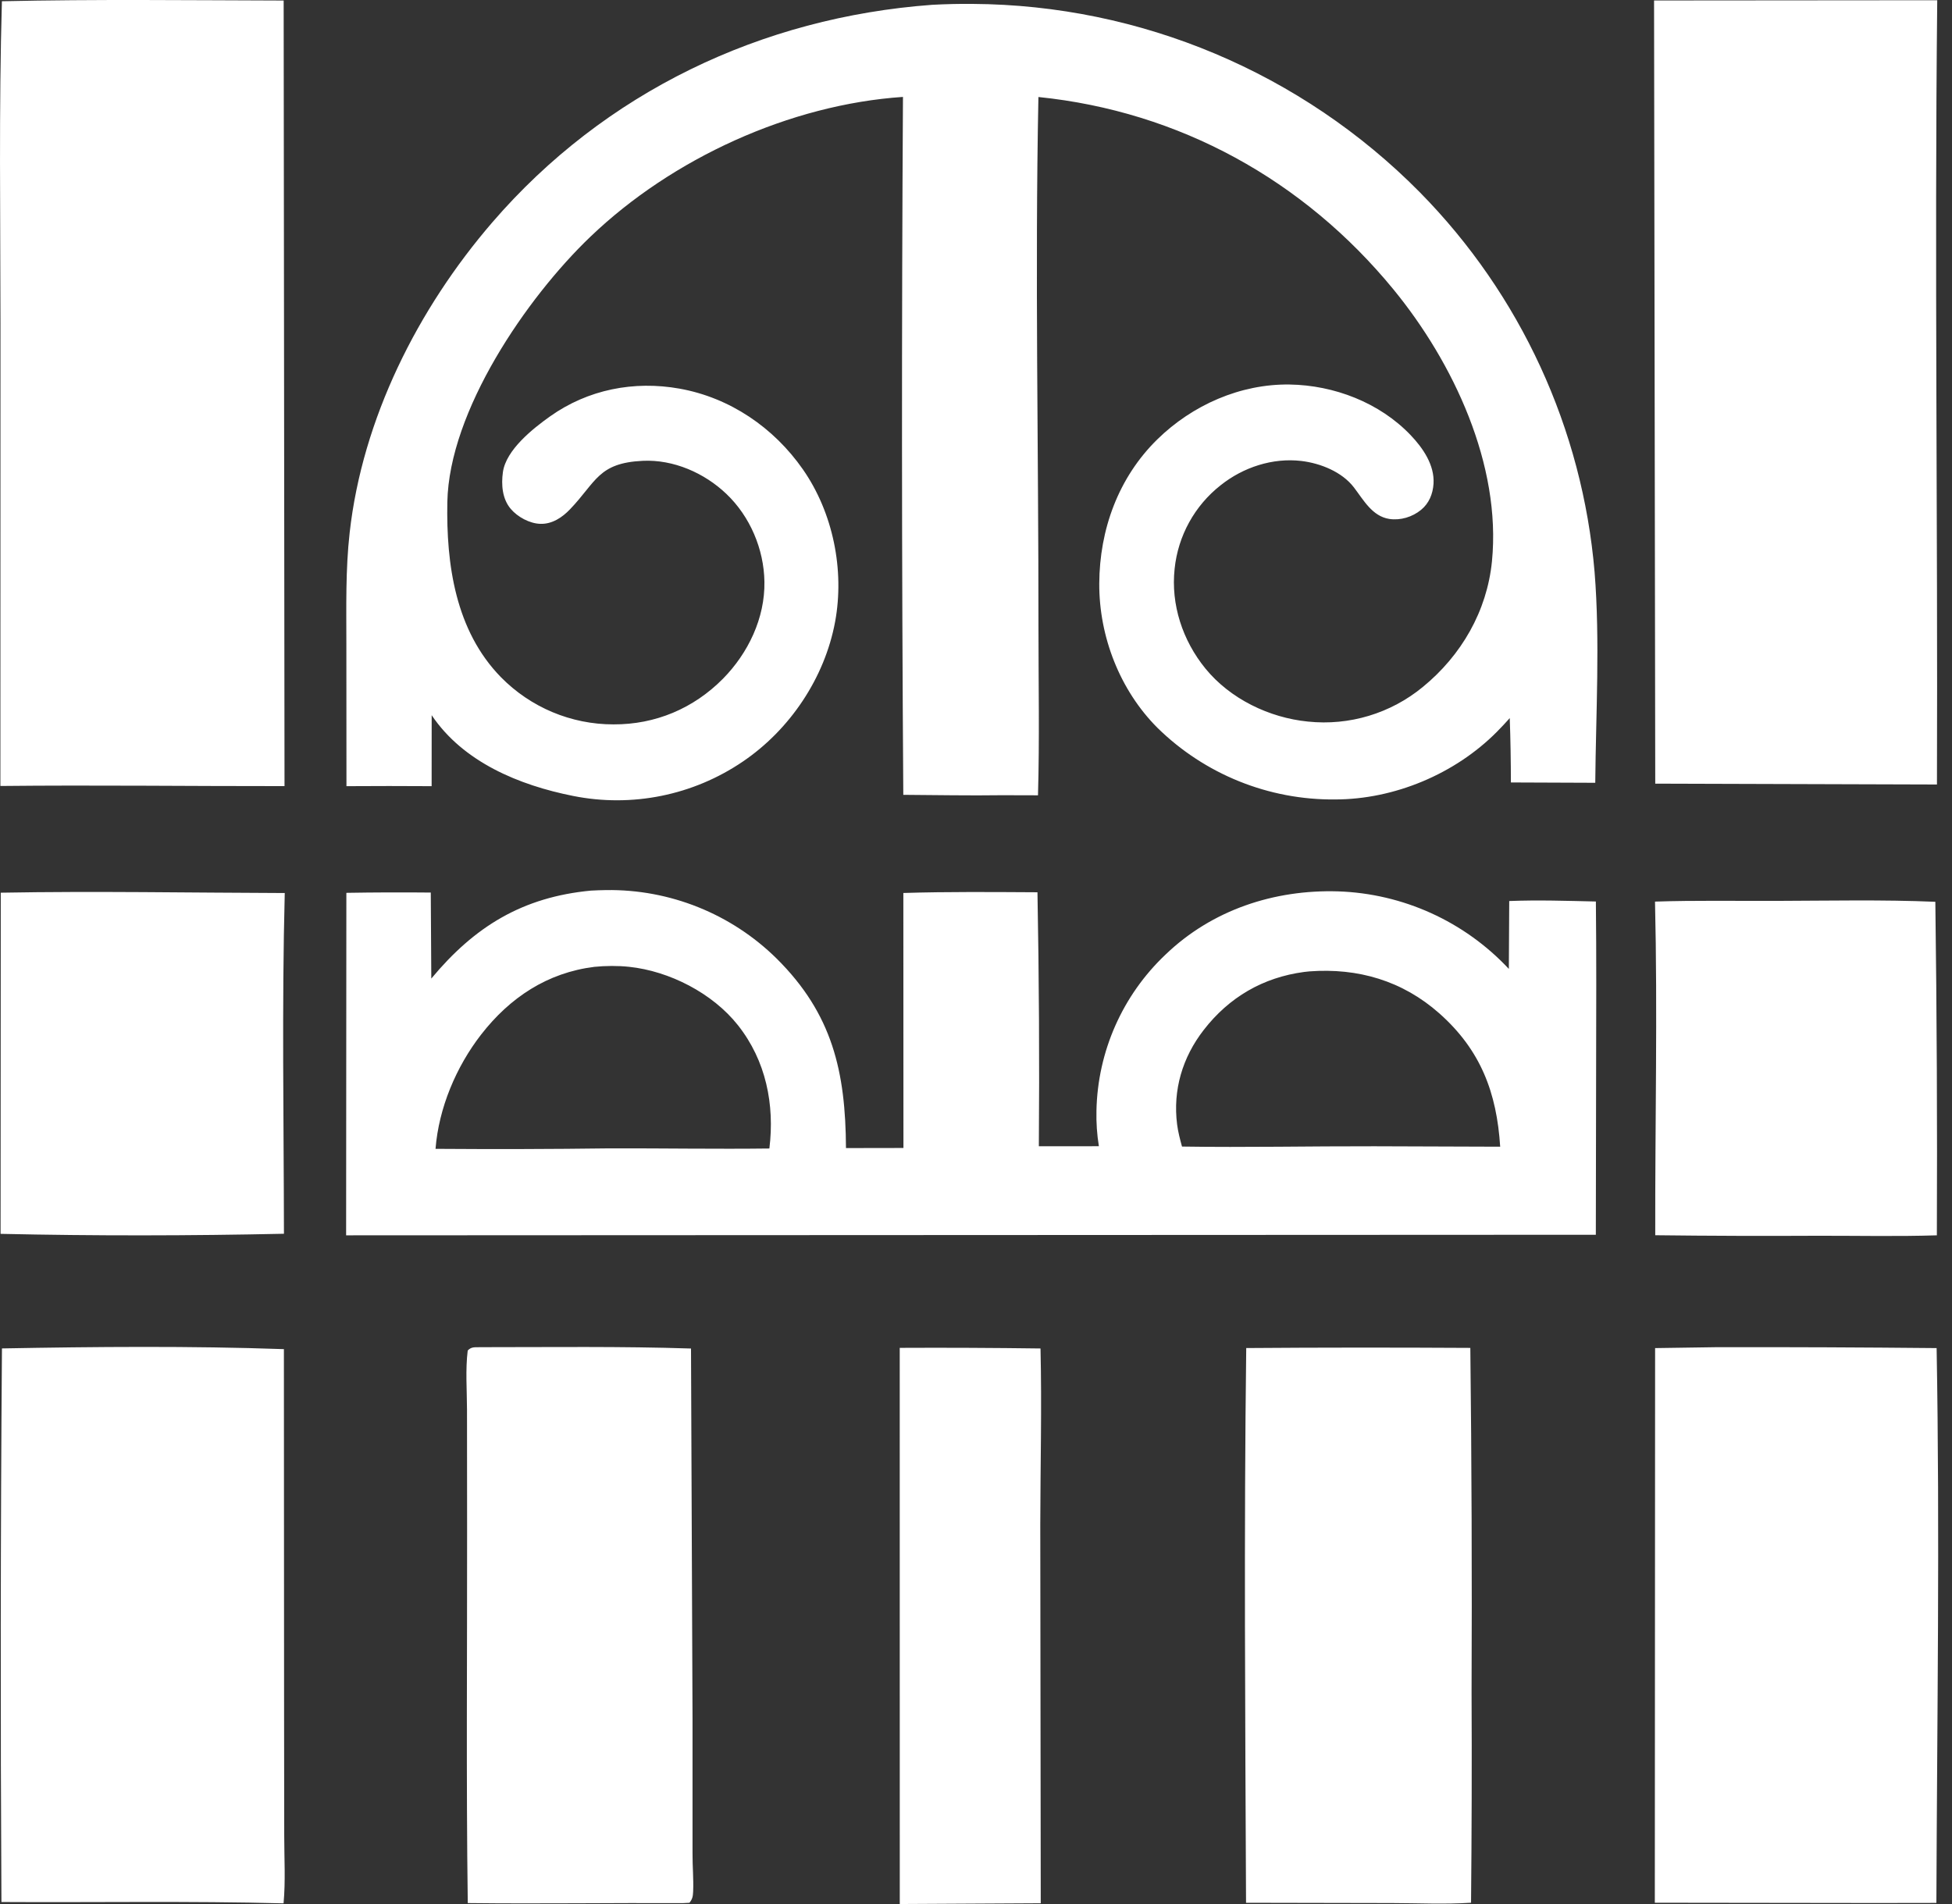
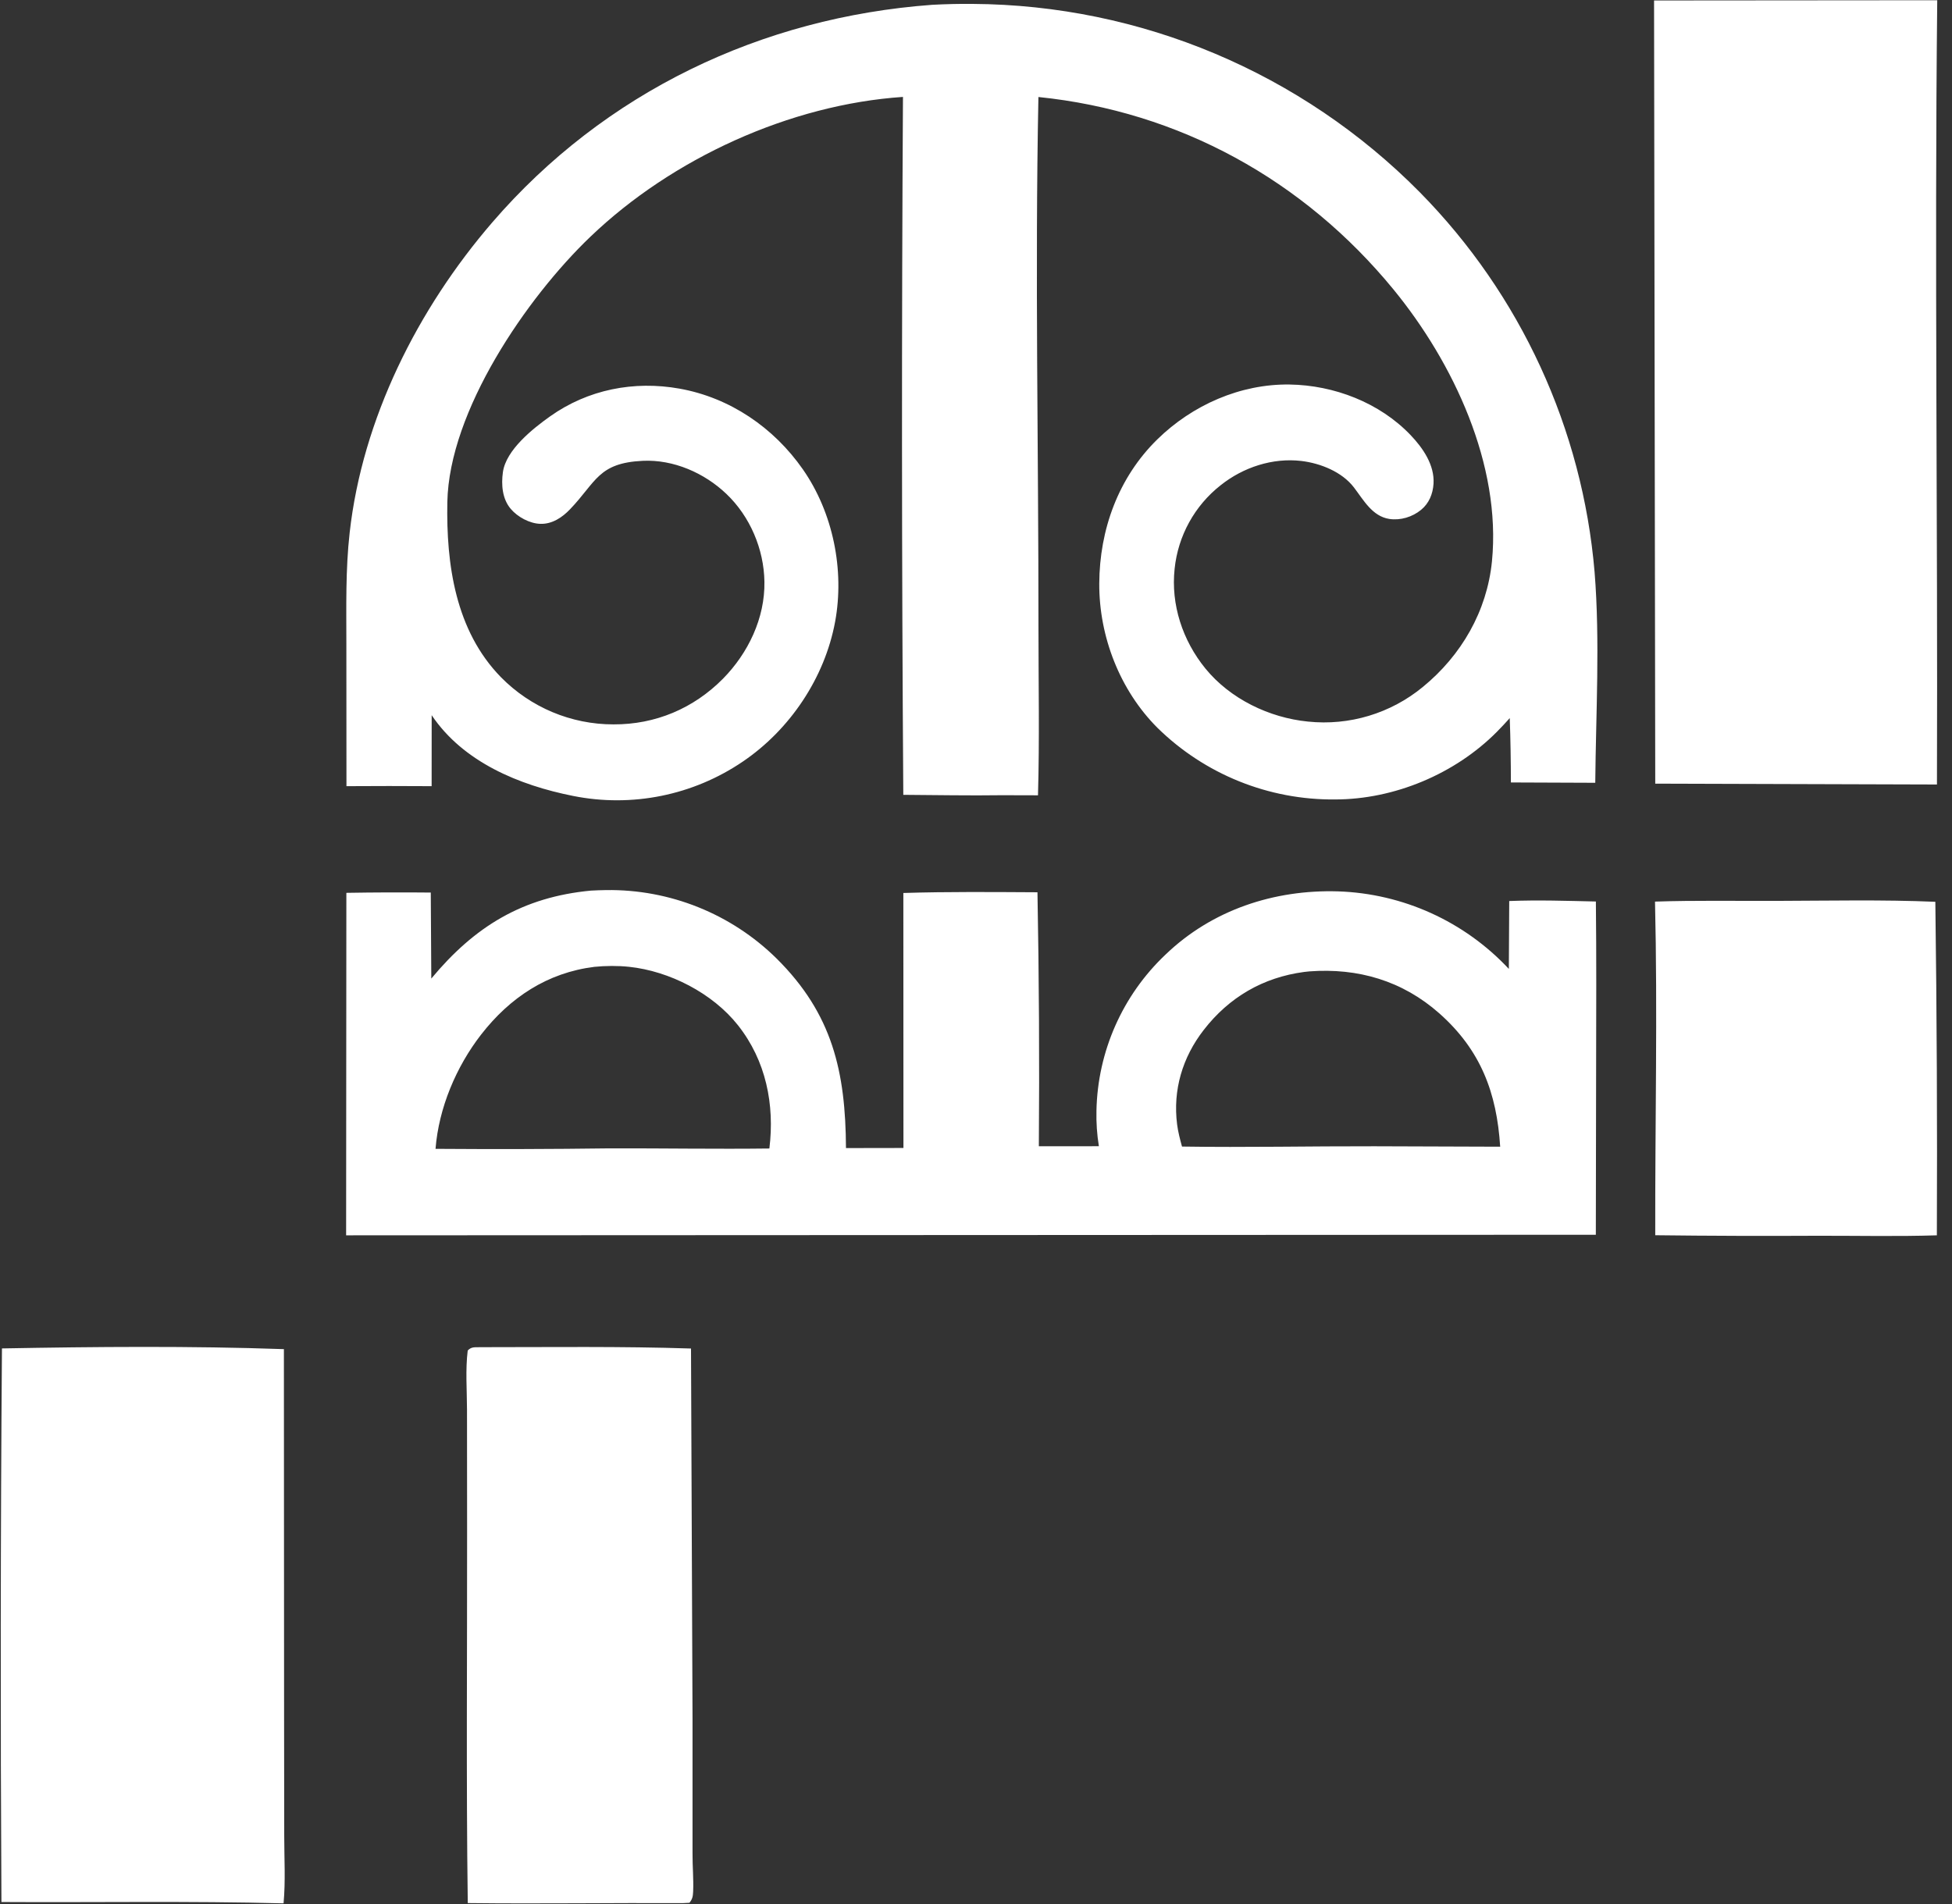
<svg xmlns="http://www.w3.org/2000/svg" width="41" height="40" viewBox="0 0 41 40" fill="none">
  <rect x="0" y="0" width="41" height="40" fill="#333333" stroke="none" />
-   <path d="M0.008 16.512L0.01 6.79C0.009 4.537 -0.025 2.278 0.04 0.026C2.009 -0.018 3.988 0.006 5.958 0.011L5.976 16.515C3.987 16.517 1.997 16.491 0.008 16.512Z" fill="white" />
  <path d="M34.767 16.463L34.742 0.01L40.69 0.005C40.631 5.495 40.703 10.99 40.684 16.481L34.767 16.463Z" fill="white" />
  <path d="M7.277 16.516L7.275 13.526C7.275 12.748 7.257 11.967 7.344 11.193C7.612 8.796 8.776 6.486 10.34 4.672C12.7 1.935 15.994 0.364 19.58 0.101C19.864 0.086 20.148 0.079 20.431 0.082C23.961 0.104 27.338 1.526 29.82 4.037C31.939 6.187 33.239 9.012 33.493 12.02C33.609 13.46 33.52 14.994 33.507 16.445L31.735 16.438C31.734 15.988 31.727 15.537 31.711 15.086C31.623 15.185 31.532 15.282 31.439 15.376C30.562 16.259 29.289 16.794 28.043 16.795C26.648 16.809 25.305 16.267 24.31 15.289C23.522 14.5 23.084 13.372 23.089 12.261C23.094 11.124 23.491 10.031 24.31 9.229C25.044 8.51 26.052 8.063 27.087 8.078C28.022 8.092 28.978 8.459 29.629 9.141C29.888 9.413 30.134 9.769 30.11 10.162C30.096 10.377 30.016 10.575 29.846 10.713C29.665 10.861 29.416 10.937 29.182 10.902C28.823 10.847 28.64 10.504 28.438 10.24C28.187 9.912 27.735 9.732 27.334 9.684C26.73 9.613 26.112 9.817 25.64 10.193C25.093 10.622 24.744 11.255 24.672 11.947C24.59 12.703 24.84 13.457 25.319 14.045C25.84 14.683 26.658 15.078 27.472 15.159C28.341 15.25 29.21 14.988 29.885 14.432C30.694 13.77 31.233 12.84 31.337 11.794C31.537 9.765 30.526 7.615 29.268 6.08C27.385 3.783 24.768 2.339 21.811 2.038C21.737 5.743 21.814 9.458 21.812 13.164C21.812 14.344 21.836 15.529 21.802 16.708L21.049 16.706C20.357 16.716 19.664 16.702 18.973 16.698C18.939 11.811 18.937 6.923 18.966 2.036C16.591 2.196 14.118 3.328 12.401 4.973C11.057 6.259 9.433 8.636 9.396 10.548C9.371 11.858 9.566 13.249 10.522 14.227C11.145 14.861 11.996 15.219 12.885 15.218C13.766 15.222 14.566 14.884 15.184 14.26C15.714 13.723 16.069 12.985 16.056 12.221C16.046 11.537 15.754 10.849 15.257 10.376C14.795 9.935 14.145 9.65 13.5 9.681C12.563 9.726 12.526 10.121 11.973 10.699C11.809 10.871 11.598 11.012 11.351 11.005C11.126 10.999 10.873 10.862 10.728 10.691C10.549 10.481 10.526 10.182 10.563 9.919C10.629 9.451 11.19 9.006 11.554 8.747C12.35 8.182 13.315 7.994 14.27 8.164C15.331 8.353 16.253 8.983 16.865 9.862C17.498 10.771 17.741 11.975 17.541 13.061C17.323 14.24 16.592 15.329 15.601 16C14.558 16.709 13.274 16.969 12.037 16.721C10.908 16.497 9.73 16.012 9.067 15.025L9.066 16.516C8.47 16.512 7.874 16.512 7.277 16.516Z" fill="white" />
  <path d="M9.059 20.558C9.97 19.461 10.978 18.846 12.412 18.71C12.518 18.704 12.625 18.701 12.732 18.699C14.07 18.68 15.36 19.198 16.313 20.138C17.488 21.304 17.76 22.518 17.769 24.119L18.976 24.117L18.974 18.76C19.911 18.731 20.853 18.74 21.791 18.745C21.824 20.523 21.834 22.302 21.82 24.081L23.081 24.08C23.041 23.833 23.024 23.583 23.03 23.333C23.055 22.089 23.578 20.907 24.483 20.052C25.461 19.113 26.764 18.686 28.103 18.726C29.468 18.771 30.759 19.357 31.692 20.355L31.7 18.929C32.306 18.905 32.914 18.925 33.52 18.939C33.526 19.517 33.528 20.096 33.528 20.674L33.519 25.94L7.27 25.952L7.275 18.757C7.866 18.747 8.457 18.745 9.048 18.751L9.059 20.558ZM12.482 20.312C11.497 20.435 10.71 20.956 10.105 21.735C9.581 22.41 9.215 23.279 9.148 24.135C10.368 24.144 11.588 24.141 12.807 24.125C13.924 24.122 15.043 24.142 16.16 24.128C16.274 23.204 16.088 22.28 15.499 21.537C14.967 20.865 14.06 20.4 13.213 20.311C12.977 20.286 12.718 20.288 12.482 20.312ZM27.392 20.419C26.529 20.534 25.816 20.949 25.282 21.639C24.837 22.213 24.632 22.898 24.724 23.622C24.744 23.778 24.785 23.935 24.827 24.087C26.173 24.108 27.52 24.078 28.867 24.081L31.51 24.09C31.438 22.955 31.1 22.059 30.233 21.29C29.458 20.604 28.526 20.331 27.503 20.407C27.465 20.41 27.429 20.415 27.392 20.419Z" fill="white" />
-   <path d="M0.012 25.921L0.016 18.754C2.002 18.718 3.994 18.755 5.981 18.761C5.919 21.143 5.961 23.536 5.964 25.919C3.986 25.962 1.99 25.965 0.012 25.921Z" fill="white" />
  <path d="M34.762 18.941C35.61 18.913 36.463 18.929 37.312 18.926C38.423 18.923 39.54 18.898 40.65 18.945C40.681 21.28 40.692 23.616 40.682 25.952C39.86 25.978 39.031 25.96 38.208 25.961C37.061 25.967 35.914 25.964 34.767 25.95C34.762 23.616 34.817 21.273 34.762 18.941Z" fill="white" />
  <path d="M9.825 39.98C9.79 37.367 9.814 34.751 9.811 32.137L9.809 29.613C9.808 29.209 9.774 28.772 9.824 28.372C9.906 28.284 9.983 28.308 10.1 28.302C11.57 28.302 13.045 28.282 14.514 28.33L14.546 36.131V38.94C14.544 39.203 14.57 39.475 14.559 39.735C14.554 39.838 14.546 39.894 14.481 39.974L14.347 39.981C12.84 39.974 11.333 39.998 9.825 39.98Z" fill="white" />
-   <path d="M34.764 28.321L36.058 28.302C37.598 28.299 39.138 28.306 40.677 28.321C40.746 32.203 40.687 36.094 40.672 39.977L39.419 39.979L34.758 39.973L34.764 28.321Z" fill="white" />
  <path d="M0.03 39.958C0.008 36.082 0.011 32.205 0.041 28.328C2.005 28.292 4 28.274 5.963 28.343L5.967 36.012L5.97 38.568C5.97 39.034 5.999 39.522 5.956 39.986C3.984 39.934 2.002 39.97 0.03 39.958Z" fill="white" />
-   <path d="M18.899 40L18.898 28.316C19.884 28.311 20.869 28.316 21.855 28.329C21.884 29.56 21.852 30.799 21.85 32.03L21.86 39.984L18.899 40Z" fill="white" />
-   <path d="M26.172 39.974C26.155 36.091 26.127 32.202 26.176 28.32C27.745 28.308 29.314 28.308 30.883 28.317C30.911 30.728 30.919 33.139 30.909 35.549C30.916 37.024 30.912 38.499 30.898 39.973C30.354 40.009 29.787 39.981 29.24 39.98L26.172 39.974Z" fill="white" />
</svg>